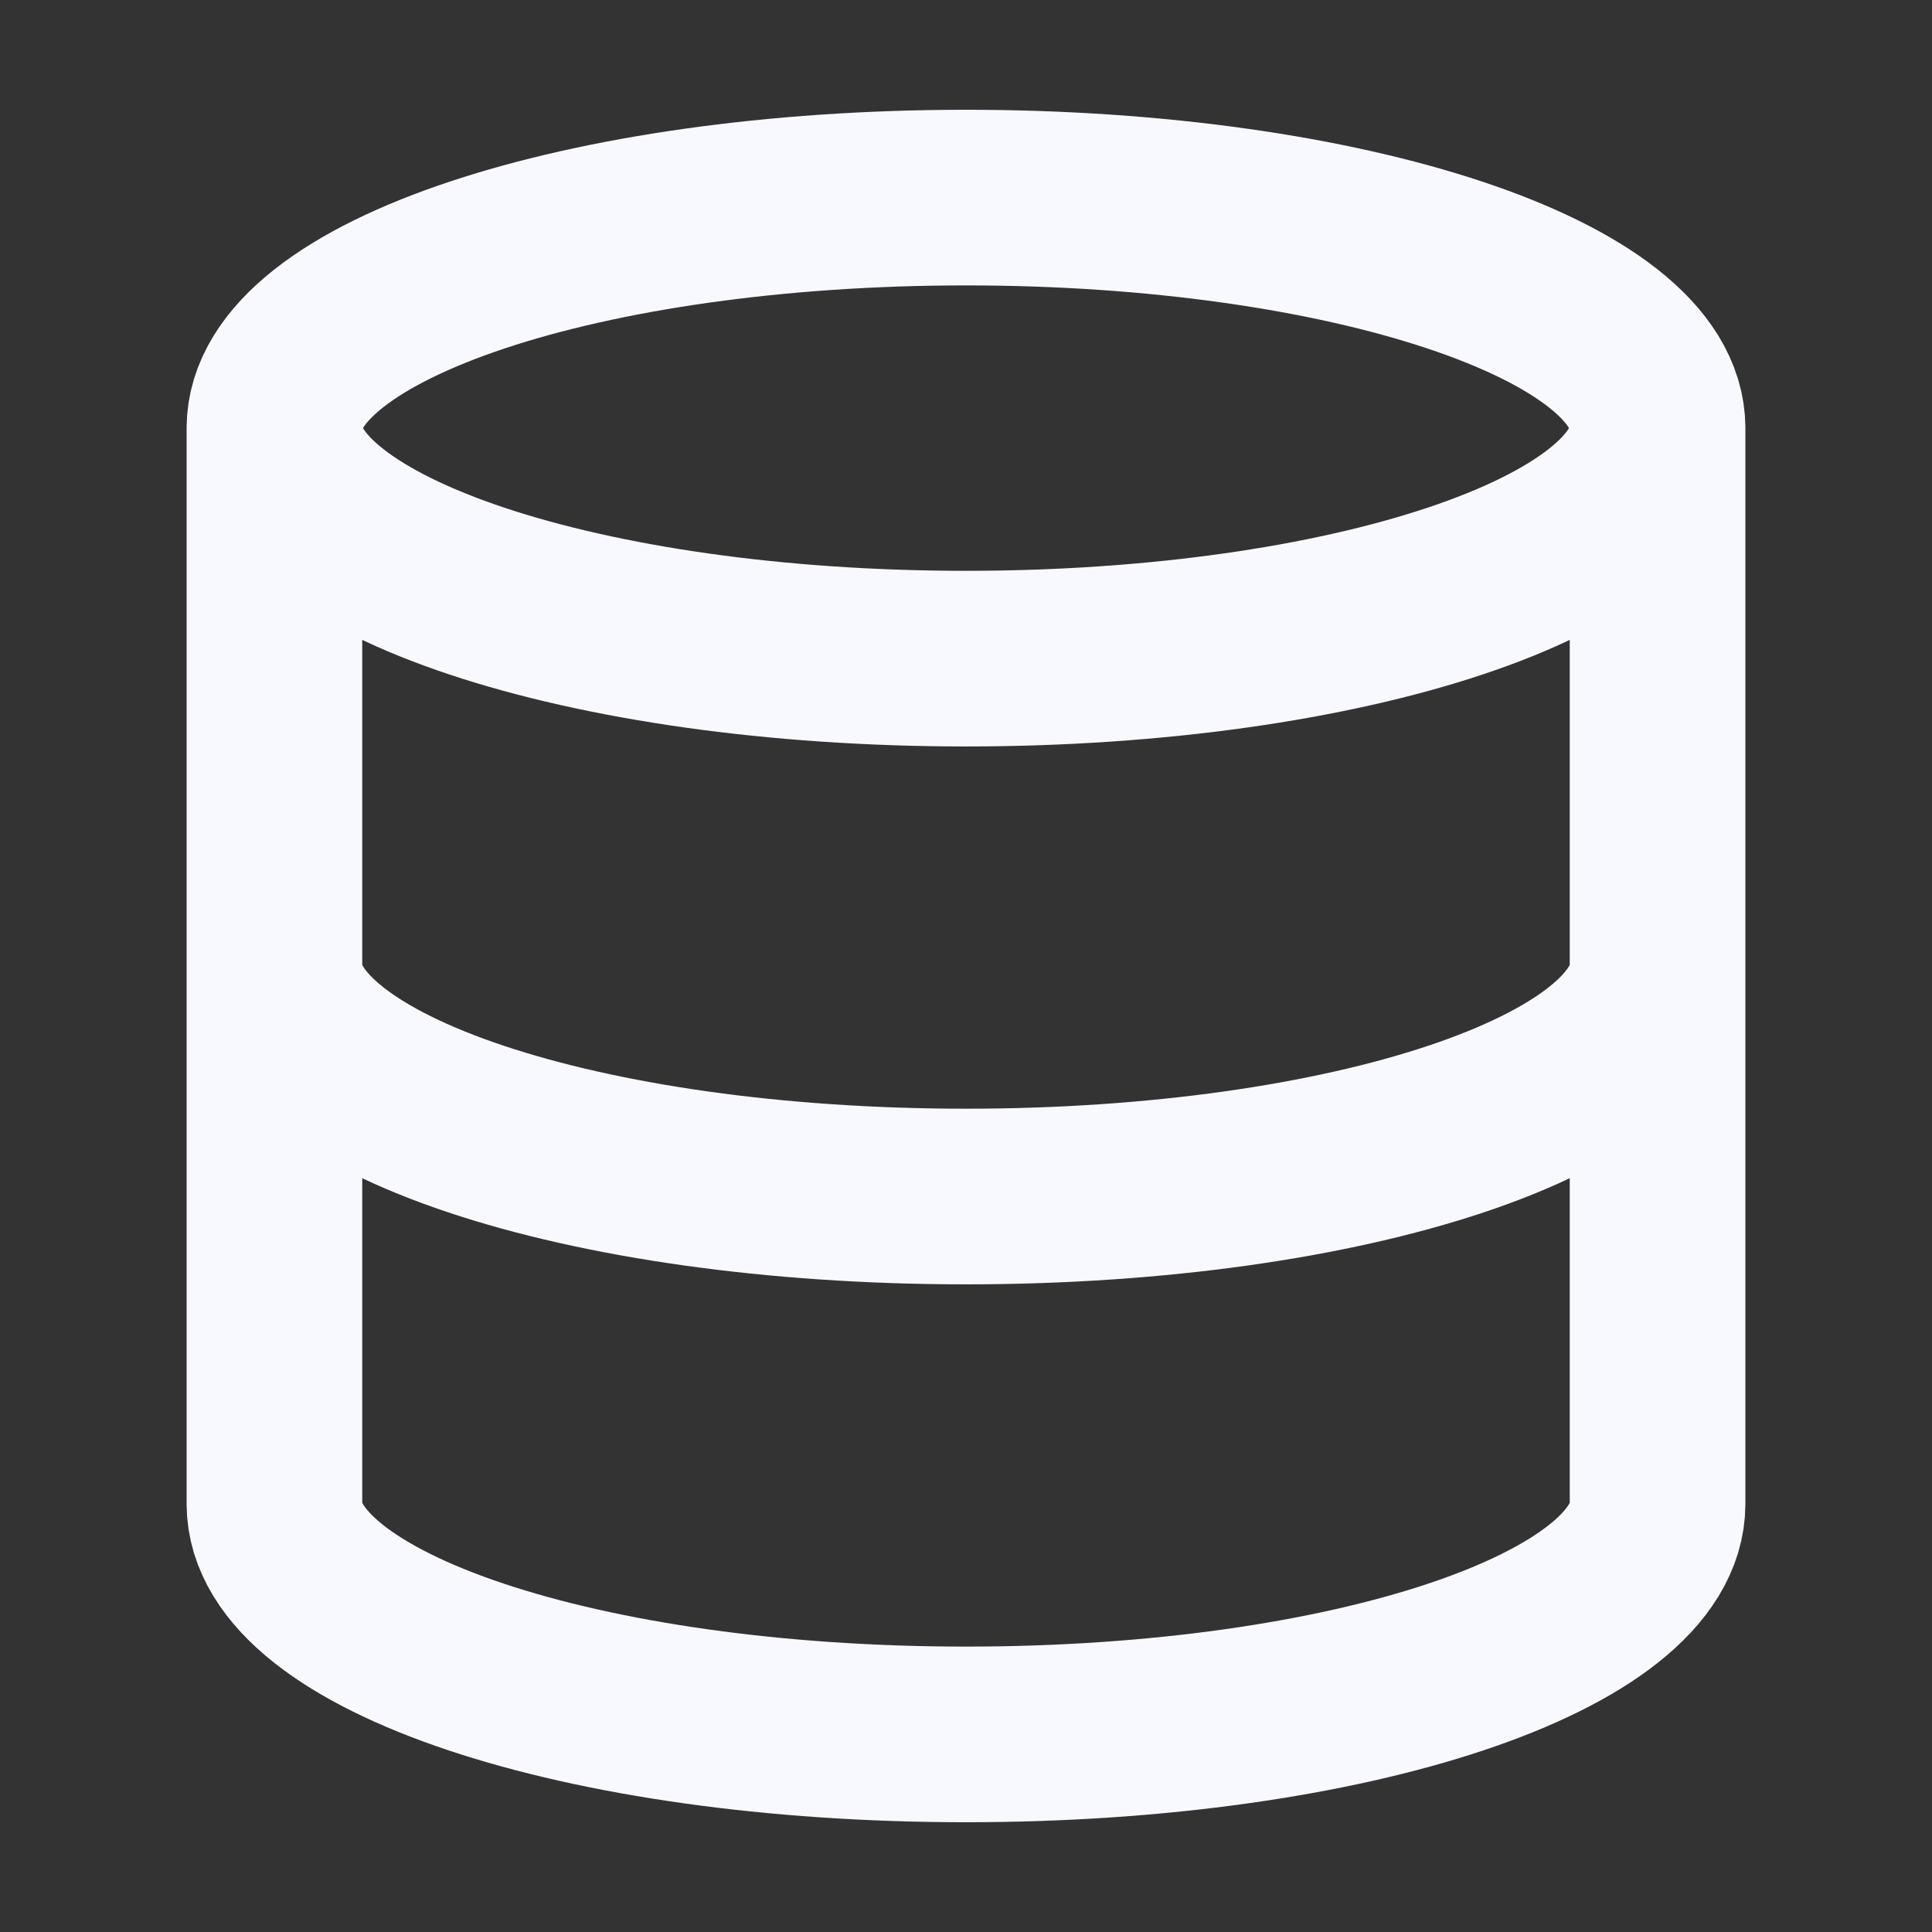
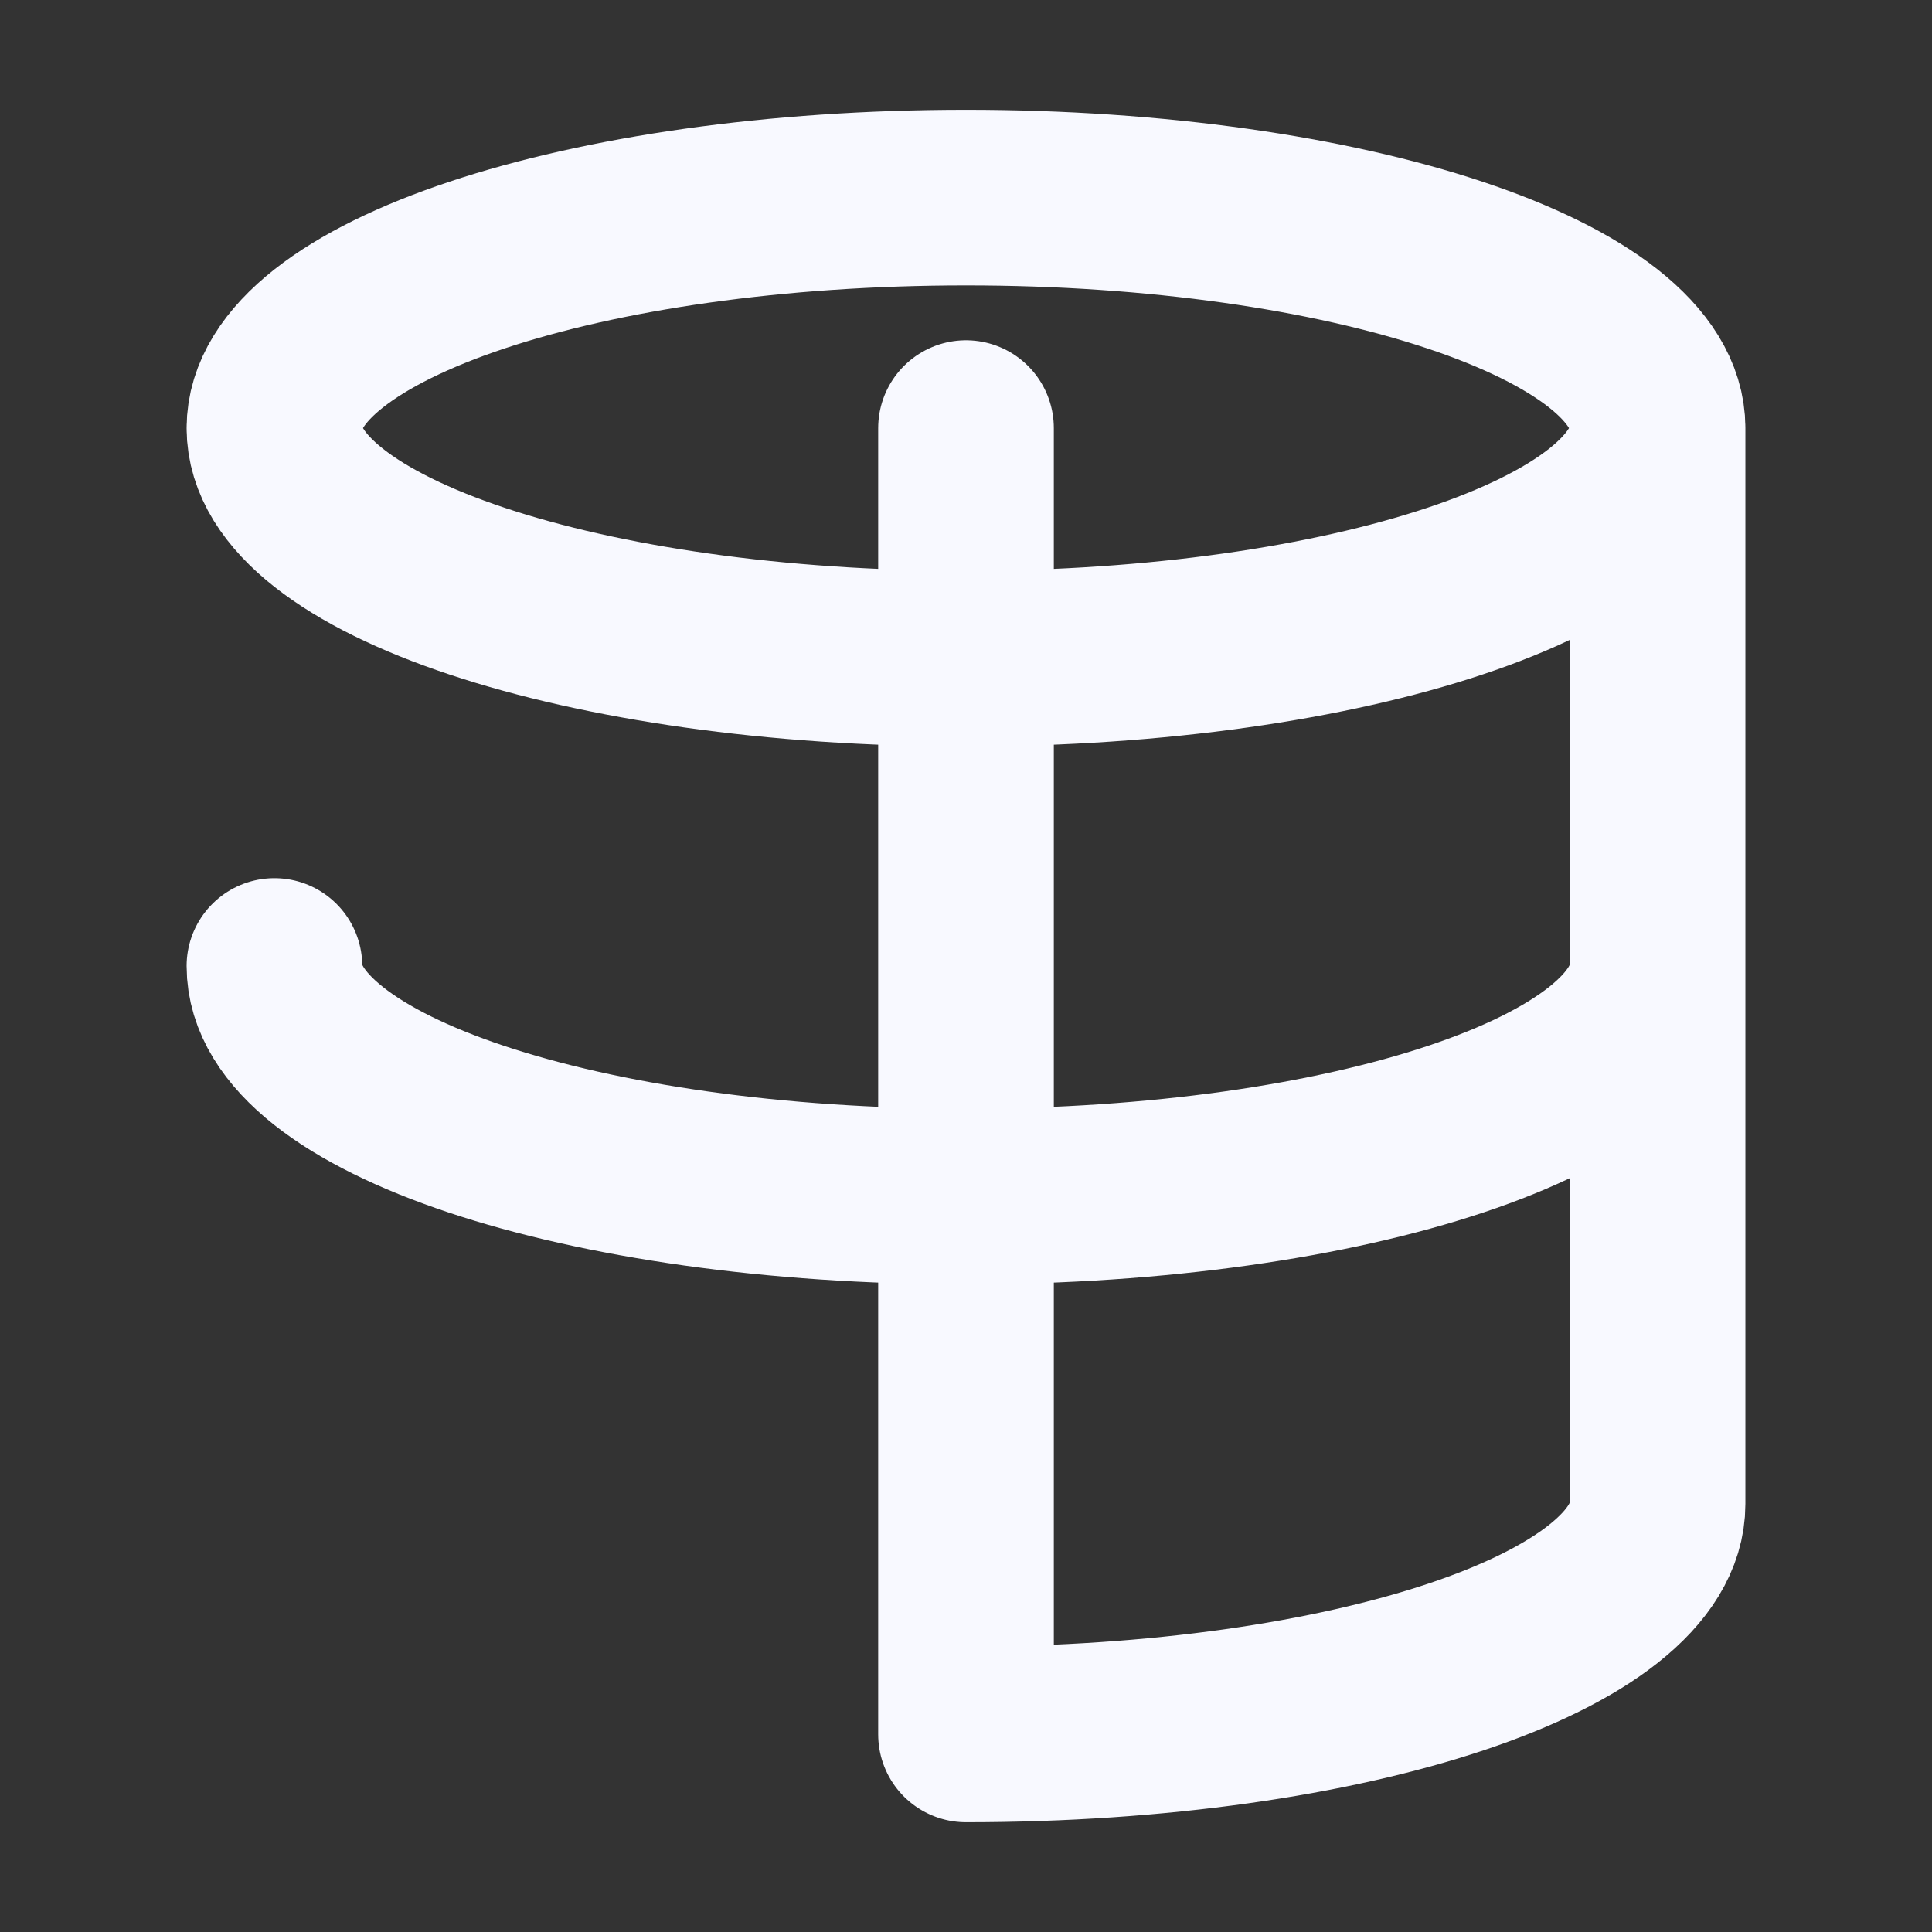
<svg xmlns="http://www.w3.org/2000/svg" width="22" height="22" viewBox="0 0 22 22" fill="none">
  <rect x="0" y="0" width="22" height="22" fill="#333333" stroke="none" />
-   <path d="M18.875 4.875C18.875 6.325 15.349 7.5 11 7.5C6.651 7.5 3.125 6.325 3.125 4.875M18.875 4.875C18.875 3.425 15.349 2.25 11 2.25C6.651 2.25 3.125 3.425 3.125 4.875M18.875 4.875V17.125C18.875 18.578 15.375 19.75 11 19.75C6.625 19.75 3.125 18.578 3.125 17.125V4.875M18.875 11C18.875 12.453 15.375 13.625 11 13.625C6.625 13.625 3.125 12.453 3.125 11" stroke="#F8F9FF" stroke-width="2" stroke-linecap="round" stroke-linejoin="round" />
+   <path d="M18.875 4.875C18.875 6.325 15.349 7.5 11 7.5C6.651 7.5 3.125 6.325 3.125 4.875M18.875 4.875C18.875 3.425 15.349 2.25 11 2.25C6.651 2.25 3.125 3.425 3.125 4.875M18.875 4.875V17.125C18.875 18.578 15.375 19.75 11 19.75V4.875M18.875 11C18.875 12.453 15.375 13.625 11 13.625C6.625 13.625 3.125 12.453 3.125 11" stroke="#F8F9FF" stroke-width="2" stroke-linecap="round" stroke-linejoin="round" />
</svg>